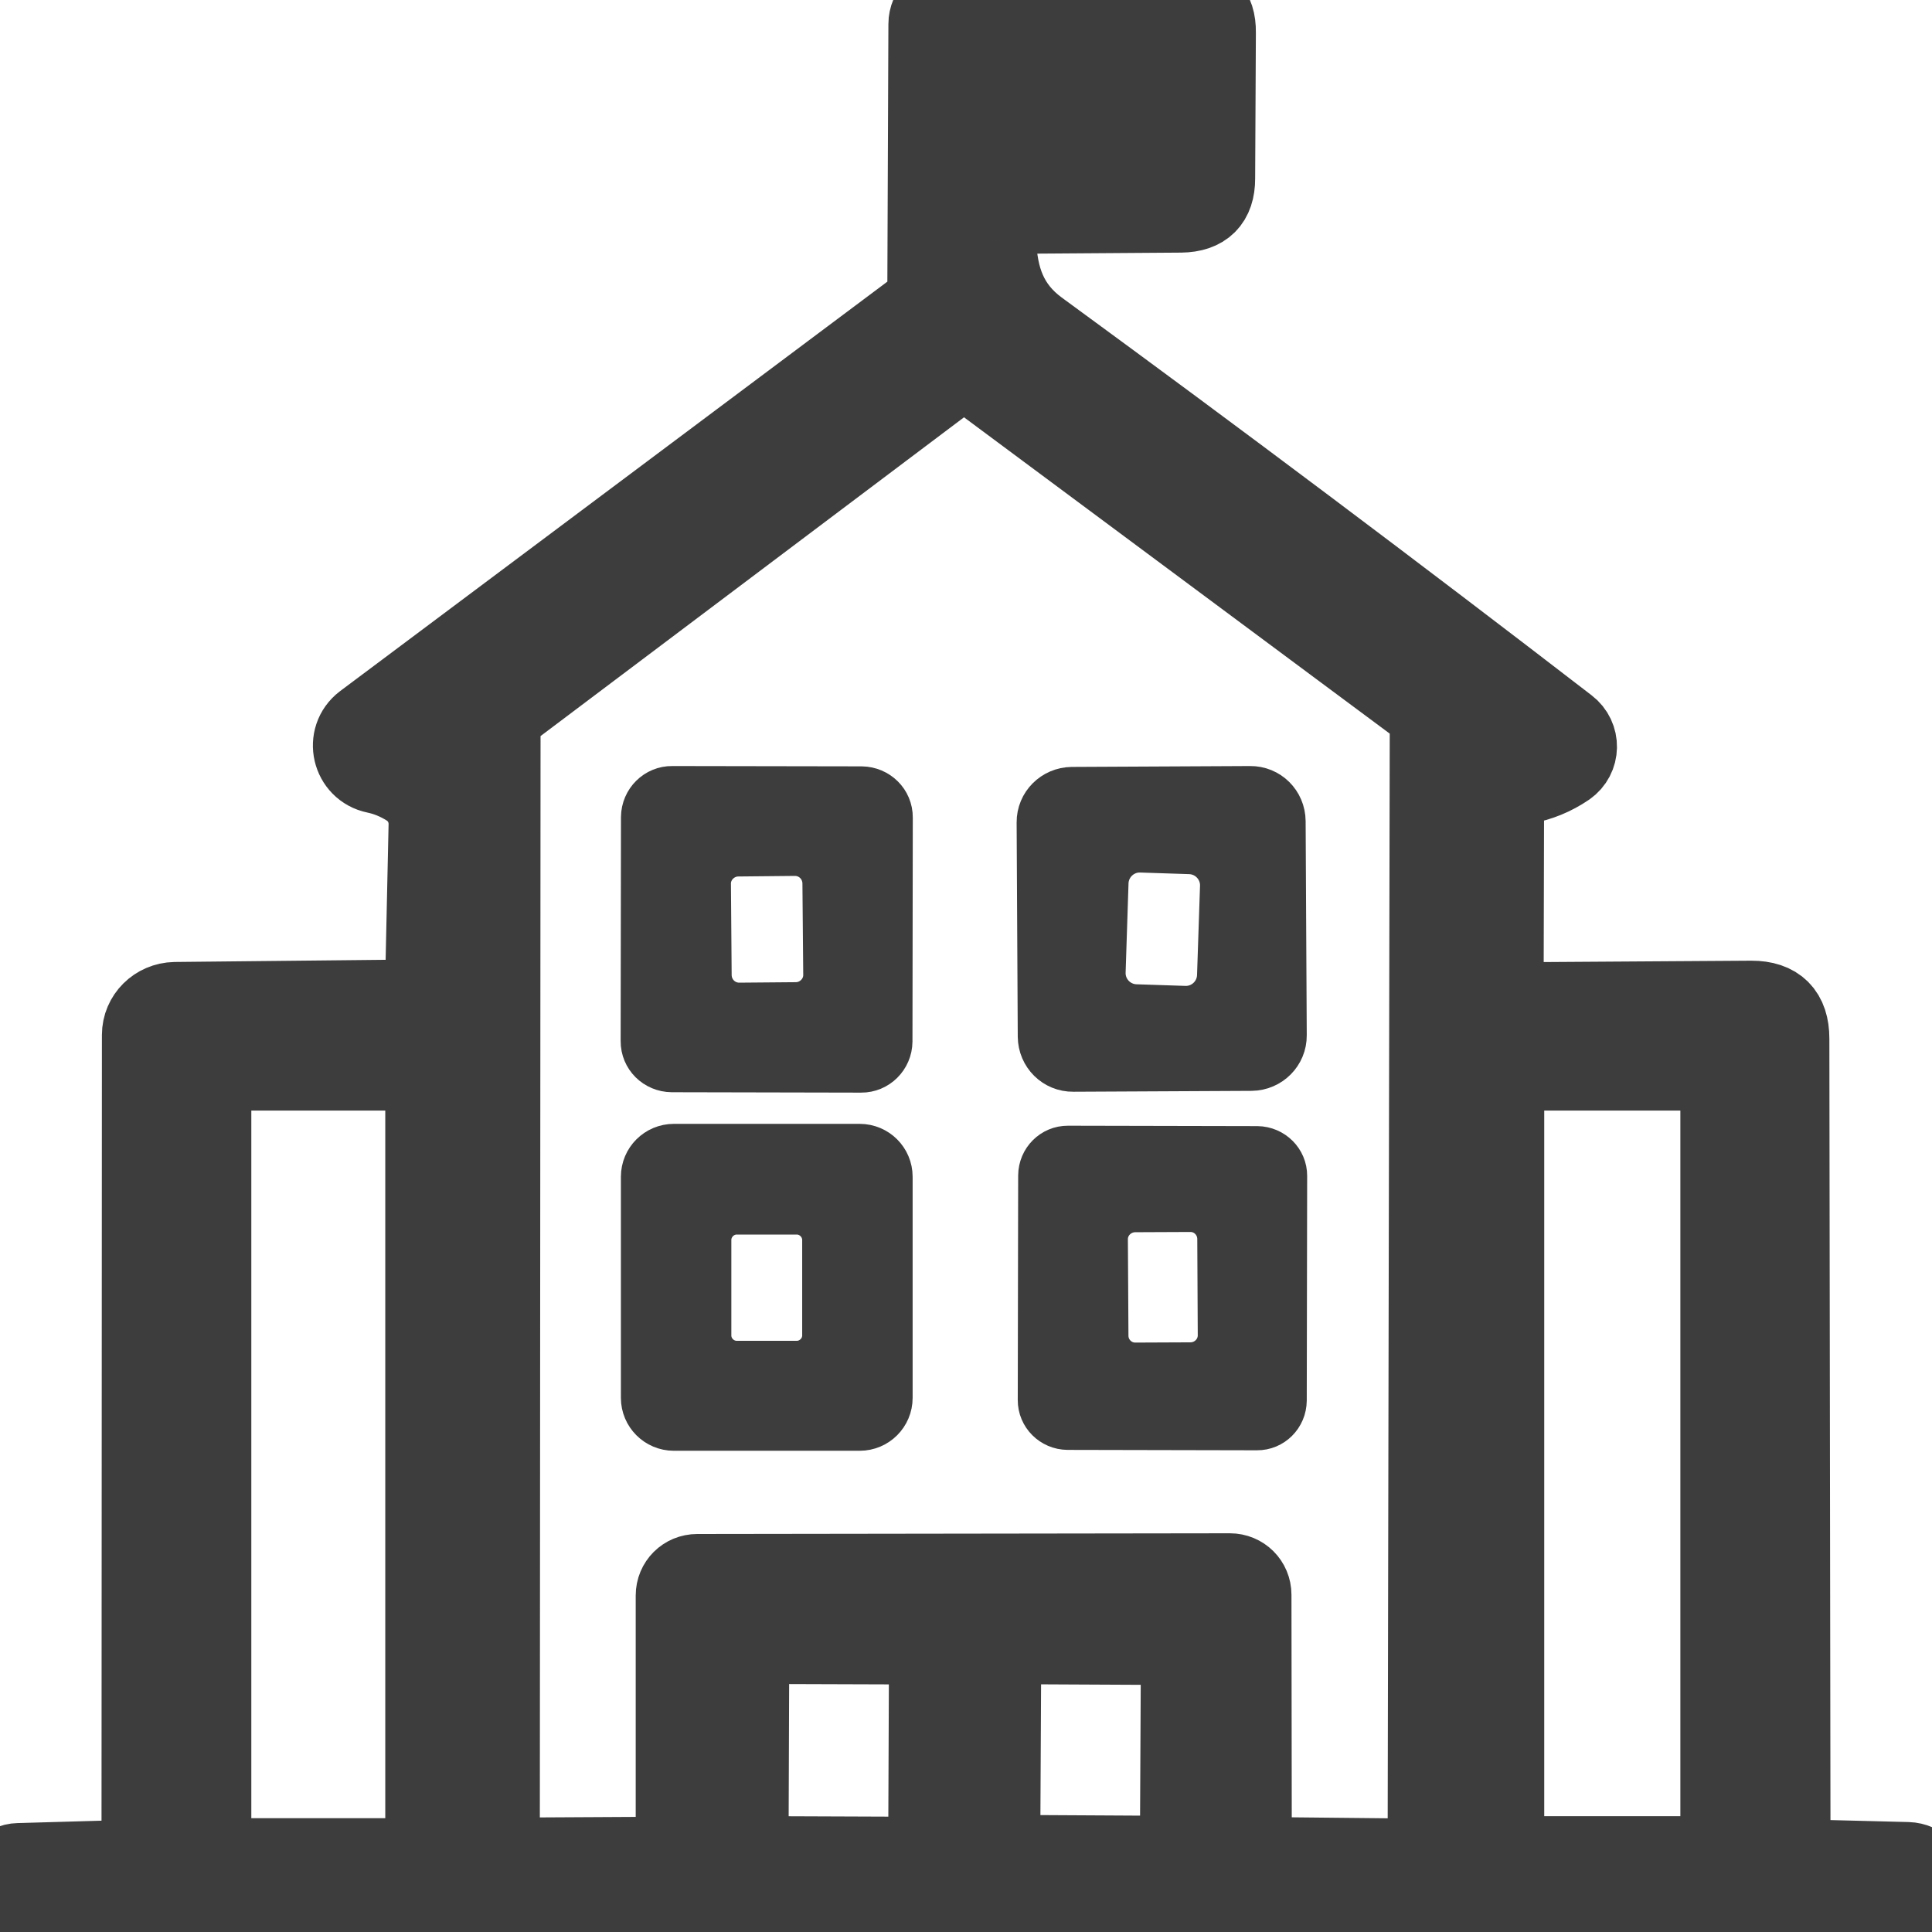
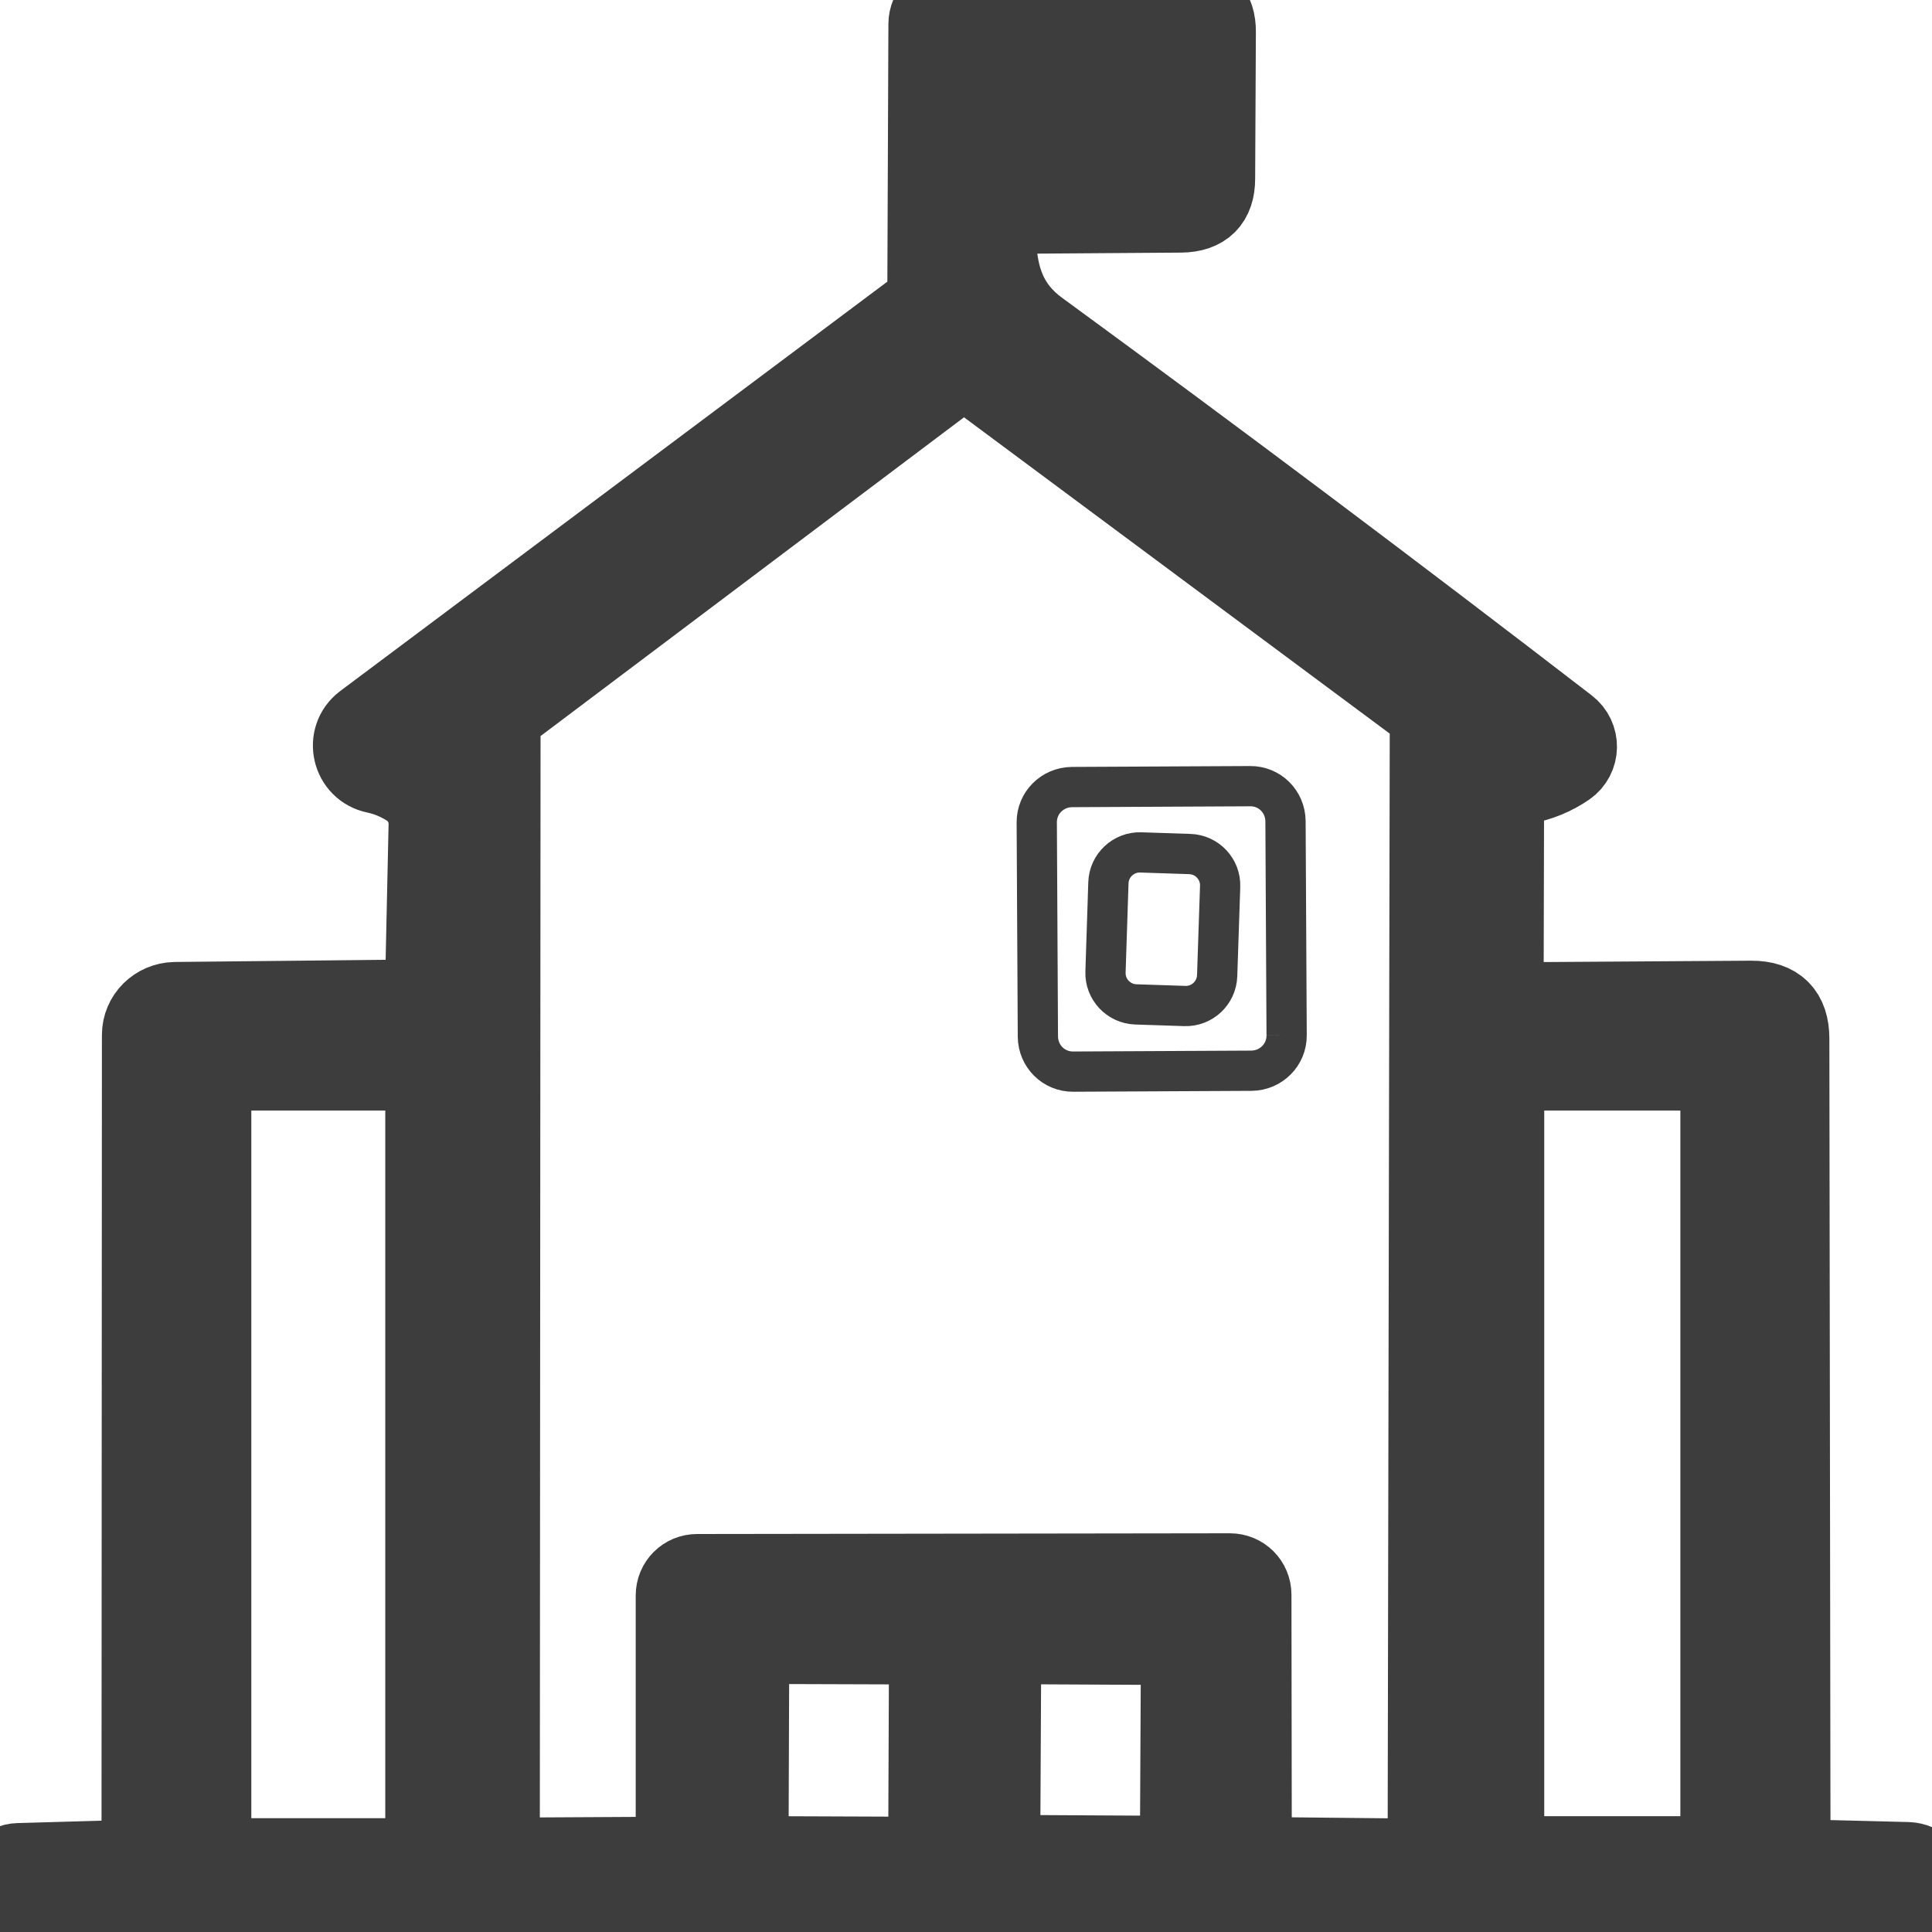
<svg xmlns="http://www.w3.org/2000/svg" width="24" height="24" viewBox="0 0 24 24" fill="none">
  <g clip-path="url(#clip0_4590_13912)">
    <path d="M12.372 2.994C12.389 3.457 12.515 3.821 12.893 4.099C15.132 5.736 17.322 7.382 19.466 9.033C19.631 9.158 19.626 9.405 19.457 9.522C19.297 9.631 19.119 9.705 18.924 9.739C18.785 9.765 18.681 9.887 18.681 10.025L18.676 12.097C18.676 12.335 18.794 12.457 19.032 12.452L21.757 12.434C22.07 12.434 22.225 12.59 22.225 12.902L22.239 22.827C22.239 23.005 22.33 23.1 22.512 23.104L23.697 23.134C23.857 23.139 23.992 23.269 24 23.429C24.005 23.48 24 23.533 23.996 23.589C23.975 23.822 23.783 24 23.549 24L0.498 23.996C0.216 23.996 0.06 23.857 0.025 23.575L0.004 23.406C-0.013 23.272 0.09 23.15 0.226 23.147L1.449 23.112C1.657 23.108 1.761 22.999 1.761 22.787L1.766 12.857C1.766 12.633 1.948 12.455 2.173 12.45L5.084 12.42C5.193 12.42 5.279 12.334 5.284 12.225L5.327 10.25C5.332 10.056 5.236 9.874 5.071 9.77C4.945 9.691 4.811 9.635 4.668 9.605C4.373 9.545 4.286 9.168 4.524 8.986L11.34 3.886C11.461 3.796 11.523 3.678 11.523 3.526L11.536 0.299C11.536 0.143 11.666 0.013 11.823 0.013L14.697 0C14.97 -0.004 15.105 0.13 15.101 0.403L15.092 2.218C15.092 2.495 14.953 2.634 14.671 2.638L12.696 2.652C12.471 2.656 12.362 2.769 12.37 2.994M14.239 1.034C14.237 0.923 14.146 0.837 14.034 0.84L12.629 0.877C12.519 0.88 12.432 0.971 12.434 1.081L12.448 1.601C12.45 1.712 12.54 1.798 12.652 1.795L14.058 1.758C14.168 1.755 14.255 1.664 14.252 1.554L14.239 1.034ZM15.278 19.547C15.426 19.547 15.543 19.664 15.543 19.811L15.547 22.809C15.547 22.952 15.665 23.069 15.807 23.073L17.469 23.09C17.617 23.094 17.738 22.973 17.738 22.826L17.764 8.994C17.764 8.907 17.725 8.829 17.655 8.781L12.133 4.678C12.037 4.609 11.907 4.609 11.816 4.678L6.319 8.816C6.254 8.864 6.215 8.941 6.215 9.024L6.206 22.814C6.206 22.961 6.323 23.078 6.47 23.078L8.132 23.069C8.28 23.069 8.397 22.951 8.397 22.805V19.82C8.397 19.672 8.514 19.556 8.661 19.556L15.278 19.547ZM5.286 13.538C5.286 13.404 5.178 13.296 5.043 13.296H2.865C2.731 13.296 2.622 13.404 2.622 13.538V22.844C2.622 22.978 2.731 23.086 2.865 23.086H5.043C5.178 23.086 5.286 22.978 5.286 22.844V13.538ZM21.374 13.517C21.374 13.396 21.275 13.296 21.153 13.296H18.905C18.784 13.296 18.683 13.395 18.683 13.517V22.84C18.683 22.961 18.783 23.061 18.905 23.061H21.153C21.274 23.061 21.374 22.962 21.374 22.84V13.517ZM11.543 20.634C11.543 20.518 11.452 20.427 11.335 20.425L9.513 20.419C9.4 20.418 9.305 20.513 9.304 20.626L9.296 22.853C9.296 22.969 9.386 23.06 9.503 23.061L11.325 23.068C11.438 23.069 11.534 22.974 11.534 22.861L11.543 20.634ZM14.672 20.649C14.671 20.531 14.575 20.431 14.457 20.431L12.652 20.422C12.533 20.422 12.433 20.518 12.434 20.637L12.423 22.829C12.425 22.947 12.52 23.046 12.638 23.046L14.443 23.056C14.562 23.056 14.662 22.96 14.661 22.841L14.672 20.649Z" fill="#3D3D3D" />
    <path d="M12.372 2.994C12.389 3.457 12.515 3.821 12.893 4.099C15.132 5.736 17.322 7.382 19.466 9.033C19.631 9.158 19.626 9.405 19.457 9.522C19.297 9.631 19.119 9.705 18.924 9.739C18.785 9.765 18.681 9.887 18.681 10.025L18.676 12.097C18.676 12.335 18.794 12.457 19.032 12.452L21.757 12.434C22.07 12.434 22.225 12.59 22.225 12.902L22.239 22.827C22.239 23.005 22.33 23.1 22.512 23.104L23.697 23.134C23.857 23.139 23.992 23.269 24 23.429C24.005 23.48 24 23.533 23.996 23.589C23.975 23.822 23.783 24 23.549 24L0.498 23.996C0.216 23.996 0.06 23.857 0.025 23.575L0.004 23.406C-0.013 23.272 0.09 23.15 0.226 23.147L1.449 23.112C1.657 23.108 1.761 22.999 1.761 22.787L1.766 12.857C1.766 12.633 1.948 12.455 2.173 12.45L5.084 12.42C5.193 12.42 5.279 12.334 5.284 12.225L5.327 10.25C5.332 10.056 5.236 9.874 5.071 9.77C4.945 9.691 4.811 9.635 4.668 9.605C4.373 9.545 4.286 9.168 4.524 8.986L11.34 3.886C11.461 3.796 11.523 3.678 11.523 3.526L11.536 0.299C11.536 0.143 11.666 0.013 11.823 0.013L14.697 0C14.97 -0.004 15.105 0.13 15.101 0.403L15.092 2.218C15.092 2.495 14.953 2.634 14.671 2.638L12.696 2.652C12.471 2.656 12.362 2.769 12.37 2.994M14.239 1.034C14.237 0.923 14.146 0.837 14.034 0.84L12.629 0.877C12.519 0.88 12.432 0.971 12.434 1.081L12.448 1.601C12.45 1.712 12.54 1.798 12.652 1.795L14.058 1.758C14.168 1.755 14.255 1.664 14.252 1.554L14.239 1.034ZM15.278 19.547C15.426 19.547 15.543 19.664 15.543 19.811L15.547 22.809C15.547 22.952 15.665 23.069 15.807 23.073L17.469 23.09C17.617 23.094 17.738 22.973 17.738 22.826L17.764 8.994C17.764 8.907 17.725 8.829 17.655 8.781L12.133 4.678C12.037 4.609 11.907 4.609 11.816 4.678L6.319 8.816C6.254 8.864 6.215 8.941 6.215 9.024L6.206 22.814C6.206 22.961 6.323 23.078 6.47 23.078L8.132 23.069C8.28 23.069 8.397 22.951 8.397 22.805V19.82C8.397 19.672 8.514 19.556 8.661 19.556L15.278 19.547ZM5.286 13.538C5.286 13.404 5.178 13.296 5.043 13.296H2.865C2.731 13.296 2.622 13.404 2.622 13.538V22.844C2.622 22.978 2.731 23.086 2.865 23.086H5.043C5.178 23.086 5.286 22.978 5.286 22.844V13.538ZM21.374 13.517C21.374 13.396 21.275 13.296 21.153 13.296H18.905C18.784 13.296 18.683 13.395 18.683 13.517V22.84C18.683 22.961 18.783 23.061 18.905 23.061H21.153C21.274 23.061 21.374 22.962 21.374 22.84V13.517ZM11.543 20.634C11.543 20.518 11.452 20.427 11.335 20.425L9.513 20.419C9.4 20.418 9.305 20.513 9.304 20.626L9.296 22.853C9.296 22.969 9.386 23.06 9.503 23.061L11.325 23.068C11.438 23.069 11.534 22.974 11.534 22.861L11.543 20.634ZM14.672 20.649C14.671 20.531 14.575 20.431 14.457 20.431L12.652 20.422C12.533 20.422 12.433 20.518 12.434 20.637L12.423 22.829C12.425 22.947 12.52 23.046 12.638 23.046L14.443 23.056C14.562 23.056 14.662 22.96 14.661 22.841L14.672 20.649Z" stroke="#3D3D3D" />
-     <path d="M11.085 12.938C11.083 13.152 10.909 13.325 10.697 13.323L8.345 13.318C8.132 13.316 7.958 13.147 7.96 12.932L7.964 10.15C7.966 9.936 8.14 9.763 8.352 9.766L10.704 9.77C10.917 9.773 11.091 9.942 11.089 10.157L11.085 12.938ZM10.218 10.971C10.215 10.782 10.063 10.63 9.873 10.631L9.17 10.638C8.983 10.639 8.826 10.795 8.83 10.982L8.839 12.118C8.843 12.307 8.995 12.458 9.185 12.457L9.888 12.451C10.075 12.45 10.232 12.294 10.228 12.106L10.218 10.971Z" fill="#3D3D3D" stroke="#3D3D3D" stroke-width="0.5" />
-     <path d="M15.983 12.861C15.985 13.102 15.79 13.298 15.547 13.301L13.334 13.312C13.09 13.315 12.895 13.12 12.893 12.877L12.879 10.217C12.877 9.975 13.072 9.78 13.315 9.777L15.528 9.766C15.772 9.763 15.967 9.958 15.969 10.201L15.983 12.861M15.157 11.012C15.165 10.798 14.996 10.616 14.78 10.609L14.172 10.589C13.959 10.581 13.776 10.75 13.769 10.966L13.733 12.074C13.725 12.288 13.894 12.47 14.11 12.477L14.717 12.497C14.931 12.505 15.113 12.336 15.12 12.12L15.157 11.012Z" fill="#3D3D3D" />
    <path d="M15.983 12.861C15.985 13.102 15.79 13.298 15.547 13.301L13.334 13.312C13.09 13.315 12.895 13.12 12.893 12.877L12.879 10.217C12.877 9.975 13.072 9.78 13.315 9.777L15.528 9.766C15.772 9.763 15.967 9.958 15.969 10.201L15.983 12.861M15.157 11.012C15.165 10.798 14.996 10.616 14.78 10.609L14.172 10.589C13.959 10.581 13.776 10.75 13.769 10.966L13.733 12.074C13.725 12.288 13.894 12.47 14.11 12.477L14.717 12.497C14.931 12.505 15.113 12.336 15.12 12.12L15.157 11.012Z" stroke="#3D3D3D" stroke-width="0.5" />
-     <path d="M11.087 17.365C11.087 17.59 10.905 17.772 10.679 17.772H8.371C8.146 17.772 7.963 17.59 7.963 17.365V14.618C7.963 14.393 8.146 14.211 8.371 14.211H10.679C10.905 14.211 11.087 14.393 11.087 14.618V17.365ZM10.215 15.403C10.215 15.23 10.071 15.086 9.898 15.086H9.152C8.978 15.086 8.835 15.23 8.835 15.403V16.59C8.835 16.763 8.978 16.906 9.152 16.906H9.898C10.071 16.906 10.215 16.763 10.215 16.59V15.403Z" fill="#3D3D3D" stroke="#3D3D3D" stroke-width="0.5" />
-     <path d="M15.983 17.398C15.981 17.603 15.817 17.768 15.614 17.766L13.262 17.761C13.057 17.759 12.892 17.594 12.893 17.392L12.898 14.602C12.9 14.397 13.064 14.233 13.267 14.234L15.619 14.239C15.824 14.242 15.989 14.406 15.988 14.608L15.983 17.398ZM15.123 15.39C15.122 15.203 14.97 15.051 14.783 15.054L14.098 15.057C13.912 15.06 13.759 15.211 13.761 15.397L13.768 16.593C13.768 16.779 13.921 16.931 14.107 16.928L14.793 16.925C14.979 16.922 15.131 16.771 15.129 16.585L15.123 15.39Z" fill="#3D3D3D" stroke="#3D3D3D" stroke-width="0.5" />
  </g>
  <defs>
    <clipPath id="clip0_4590_13912">
      <rect width="24" height="24" fill="white" />
    </clipPath>
  </defs>
</svg>